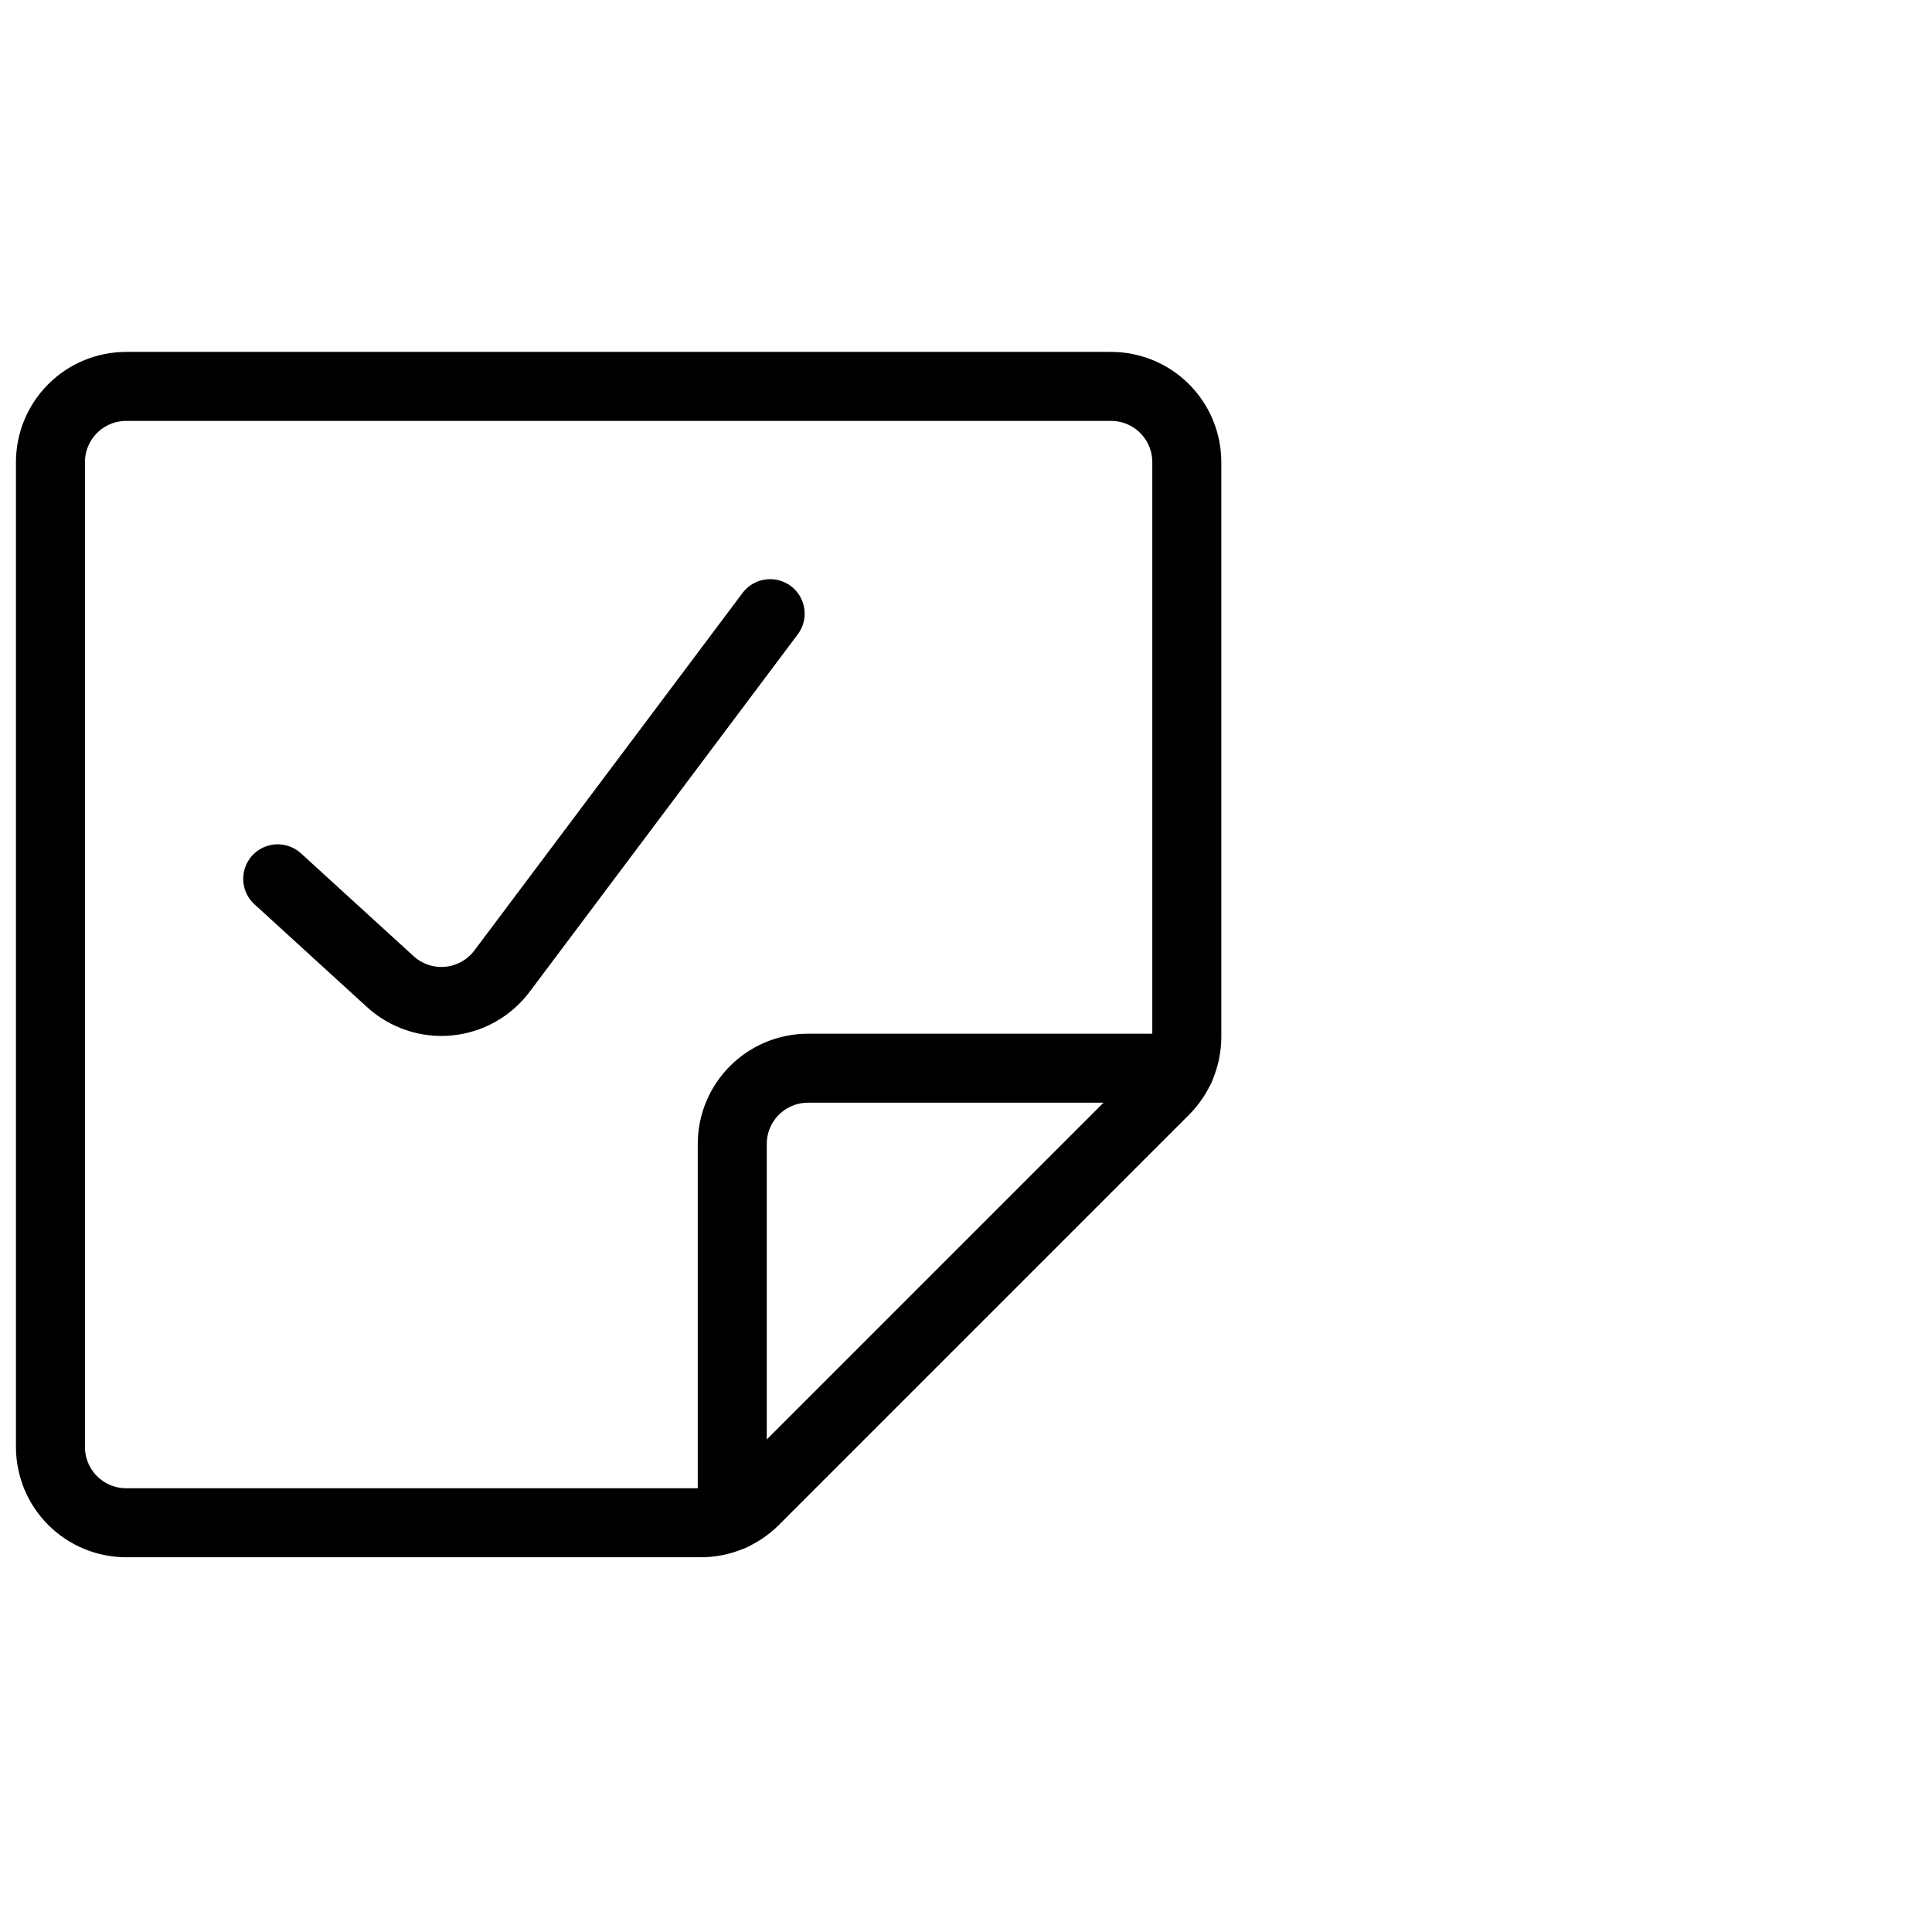
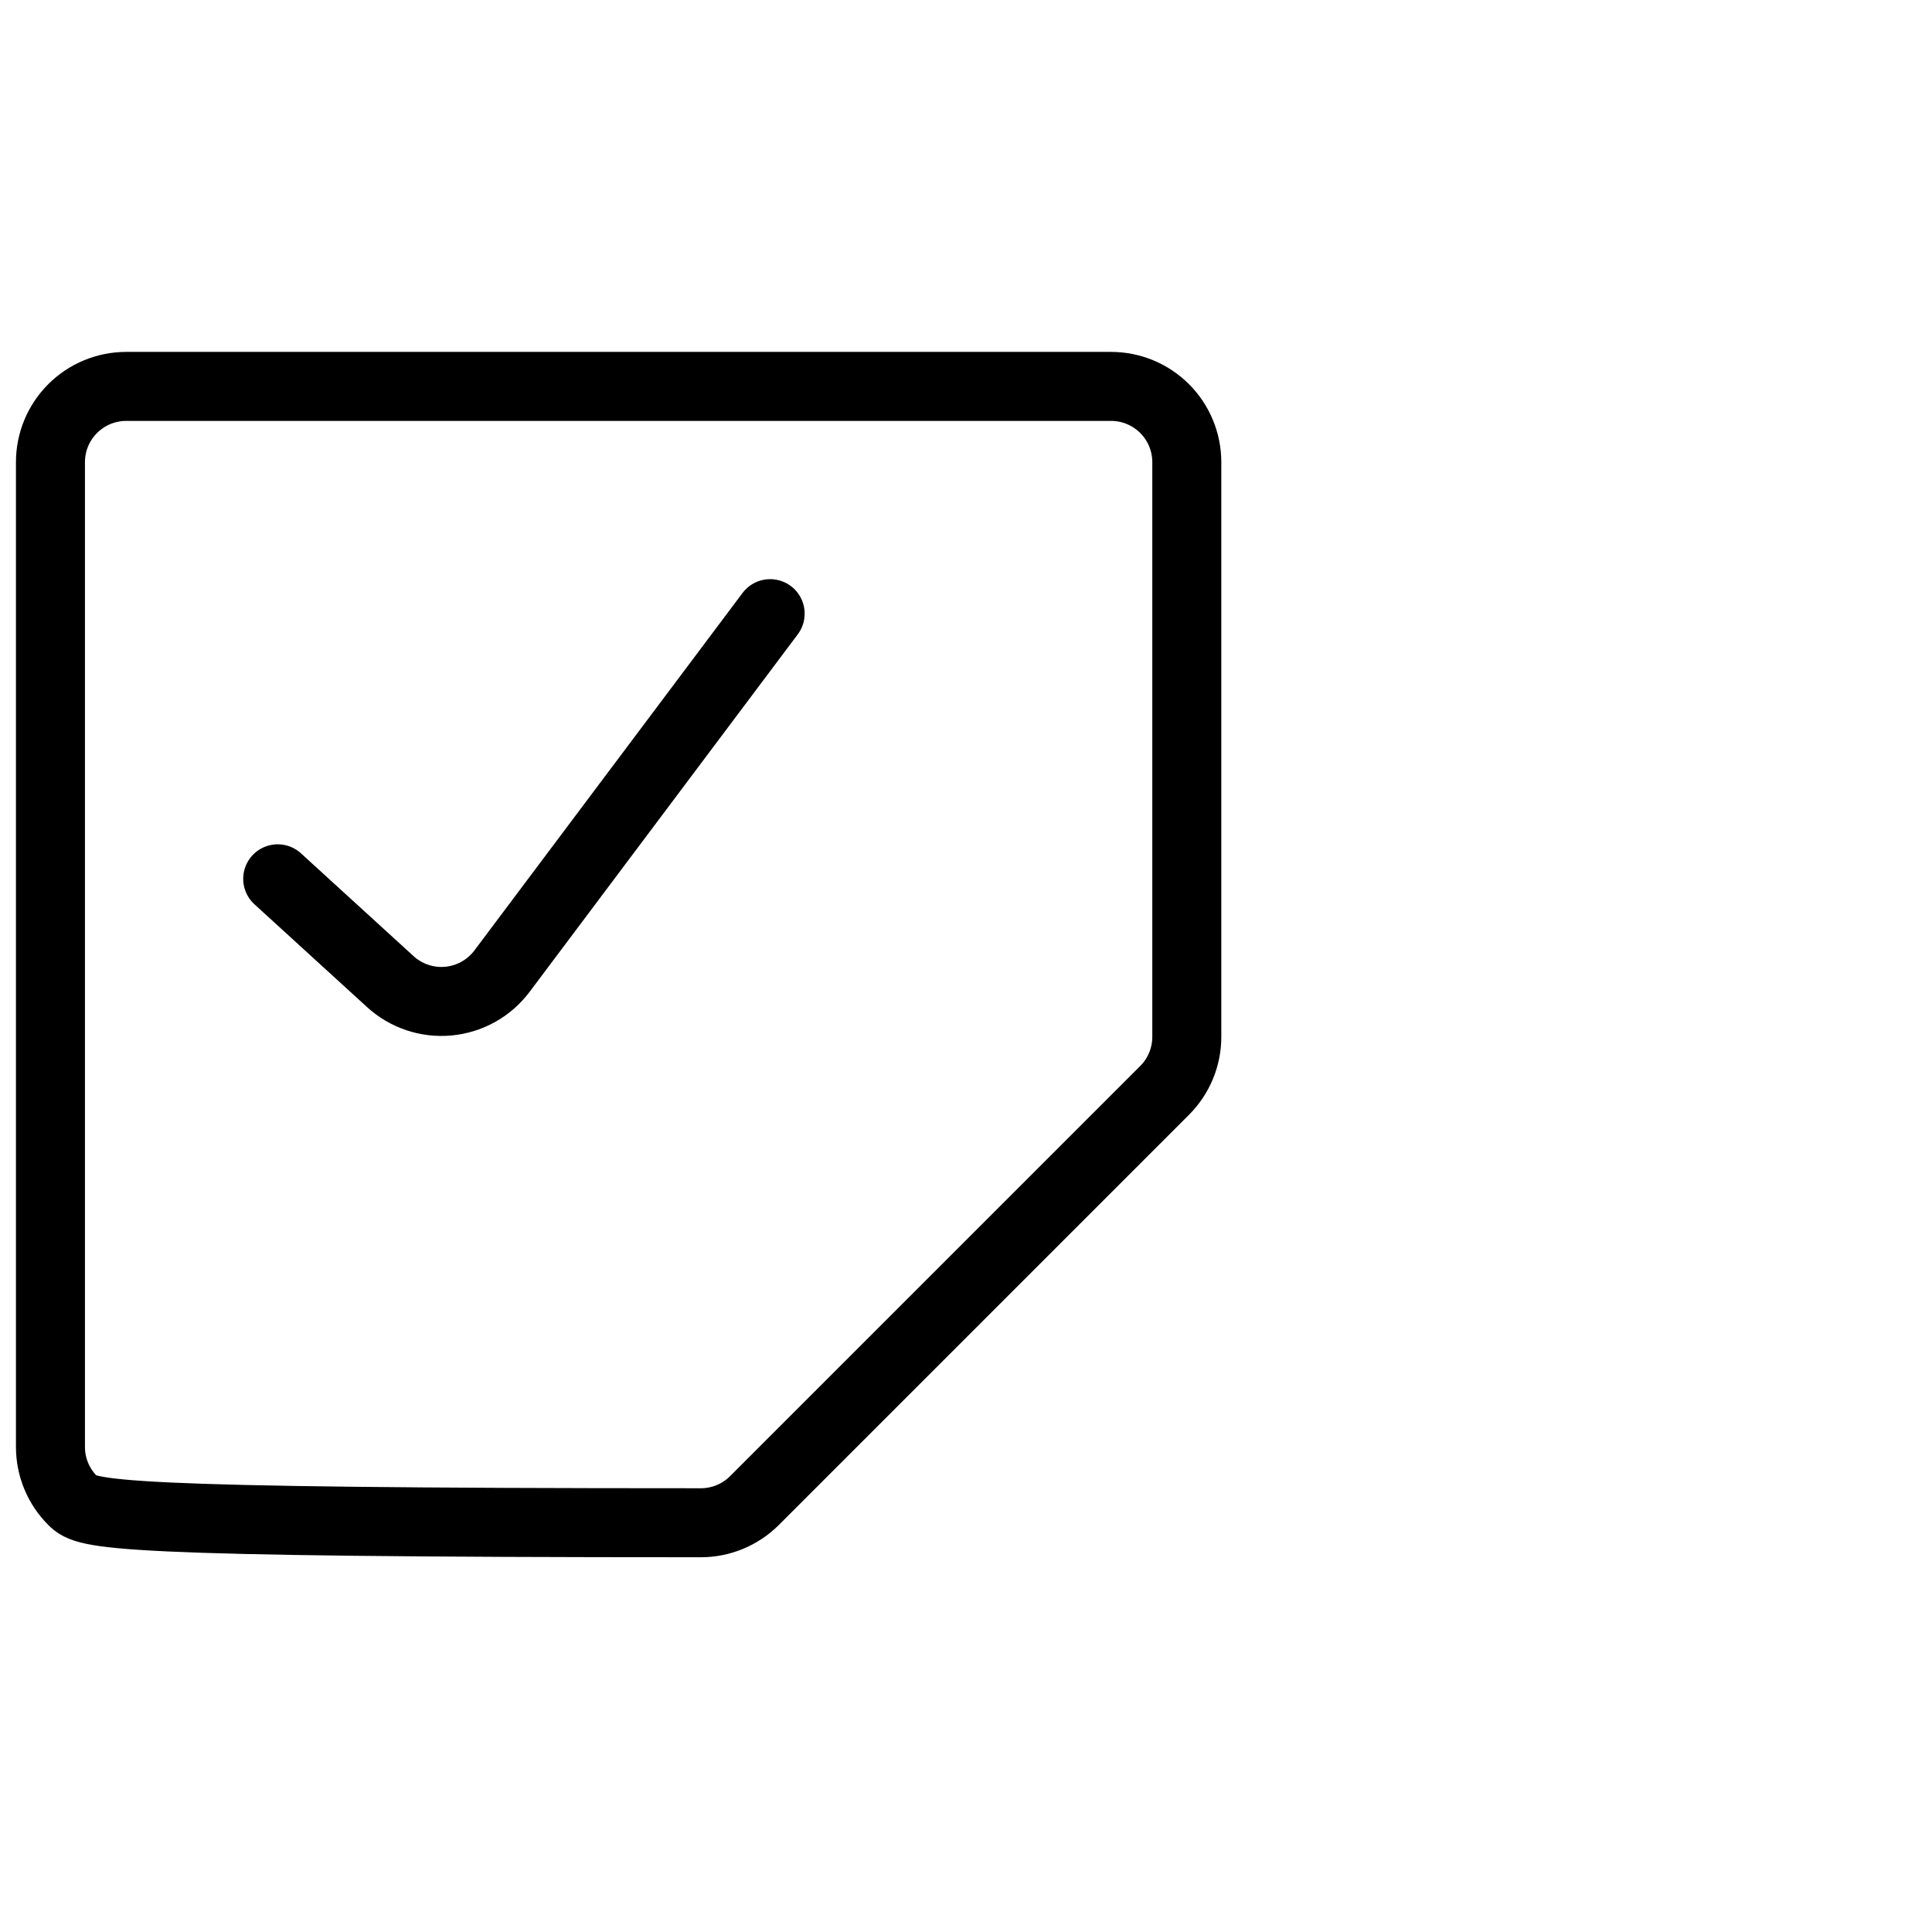
<svg xmlns="http://www.w3.org/2000/svg" width="70" height="70" viewBox="0 0 70 70" fill="none">
-   <path d="M25.395 55.172H4.573C3.845 55.172 3.147 54.883 2.632 54.368C2.117 53.853 1.828 53.155 1.828 52.427V16.745C1.828 16.017 2.117 15.319 2.632 14.804C3.147 14.289 3.845 14 4.573 14H40.255C40.616 14 40.973 14.071 41.306 14.209C41.639 14.347 41.941 14.549 42.196 14.804C42.451 15.059 42.653 15.361 42.791 15.694C42.929 16.027 43 16.384 43 16.745V37.567C43 38.294 42.711 38.992 42.197 39.506L27.335 54.369C26.82 54.883 26.122 55.172 25.395 55.172Z" stroke="black" stroke-width="2.5" stroke-linecap="round" stroke-linejoin="round" />
-   <path d="M26.531 54.925V41.448C26.531 40.72 26.82 40.022 27.335 39.507C27.85 38.992 28.548 38.703 29.276 38.703H42.753" stroke="black" stroke-width="2.5" stroke-linecap="round" stroke-linejoin="round" />
+   <path d="M25.395 55.172C3.845 55.172 3.147 54.883 2.632 54.368C2.117 53.853 1.828 53.155 1.828 52.427V16.745C1.828 16.017 2.117 15.319 2.632 14.804C3.147 14.289 3.845 14 4.573 14H40.255C40.616 14 40.973 14.071 41.306 14.209C41.639 14.347 41.941 14.549 42.196 14.804C42.451 15.059 42.653 15.361 42.791 15.694C42.929 16.027 43 16.384 43 16.745V37.567C43 38.294 42.711 38.992 42.197 39.506L27.335 54.369C26.82 54.883 26.122 55.172 25.395 55.172Z" stroke="black" stroke-width="2.5" stroke-linecap="round" stroke-linejoin="round" />
  <path d="M27.904 22.234L18.189 35.186C17.959 35.492 17.668 35.747 17.334 35.934C17 36.121 16.631 36.236 16.25 36.272C15.869 36.308 15.485 36.264 15.122 36.142C14.759 36.021 14.426 35.825 14.143 35.567L10.062 31.841" stroke="black" stroke-width="2.5" stroke-linecap="round" stroke-linejoin="round" />
</svg>